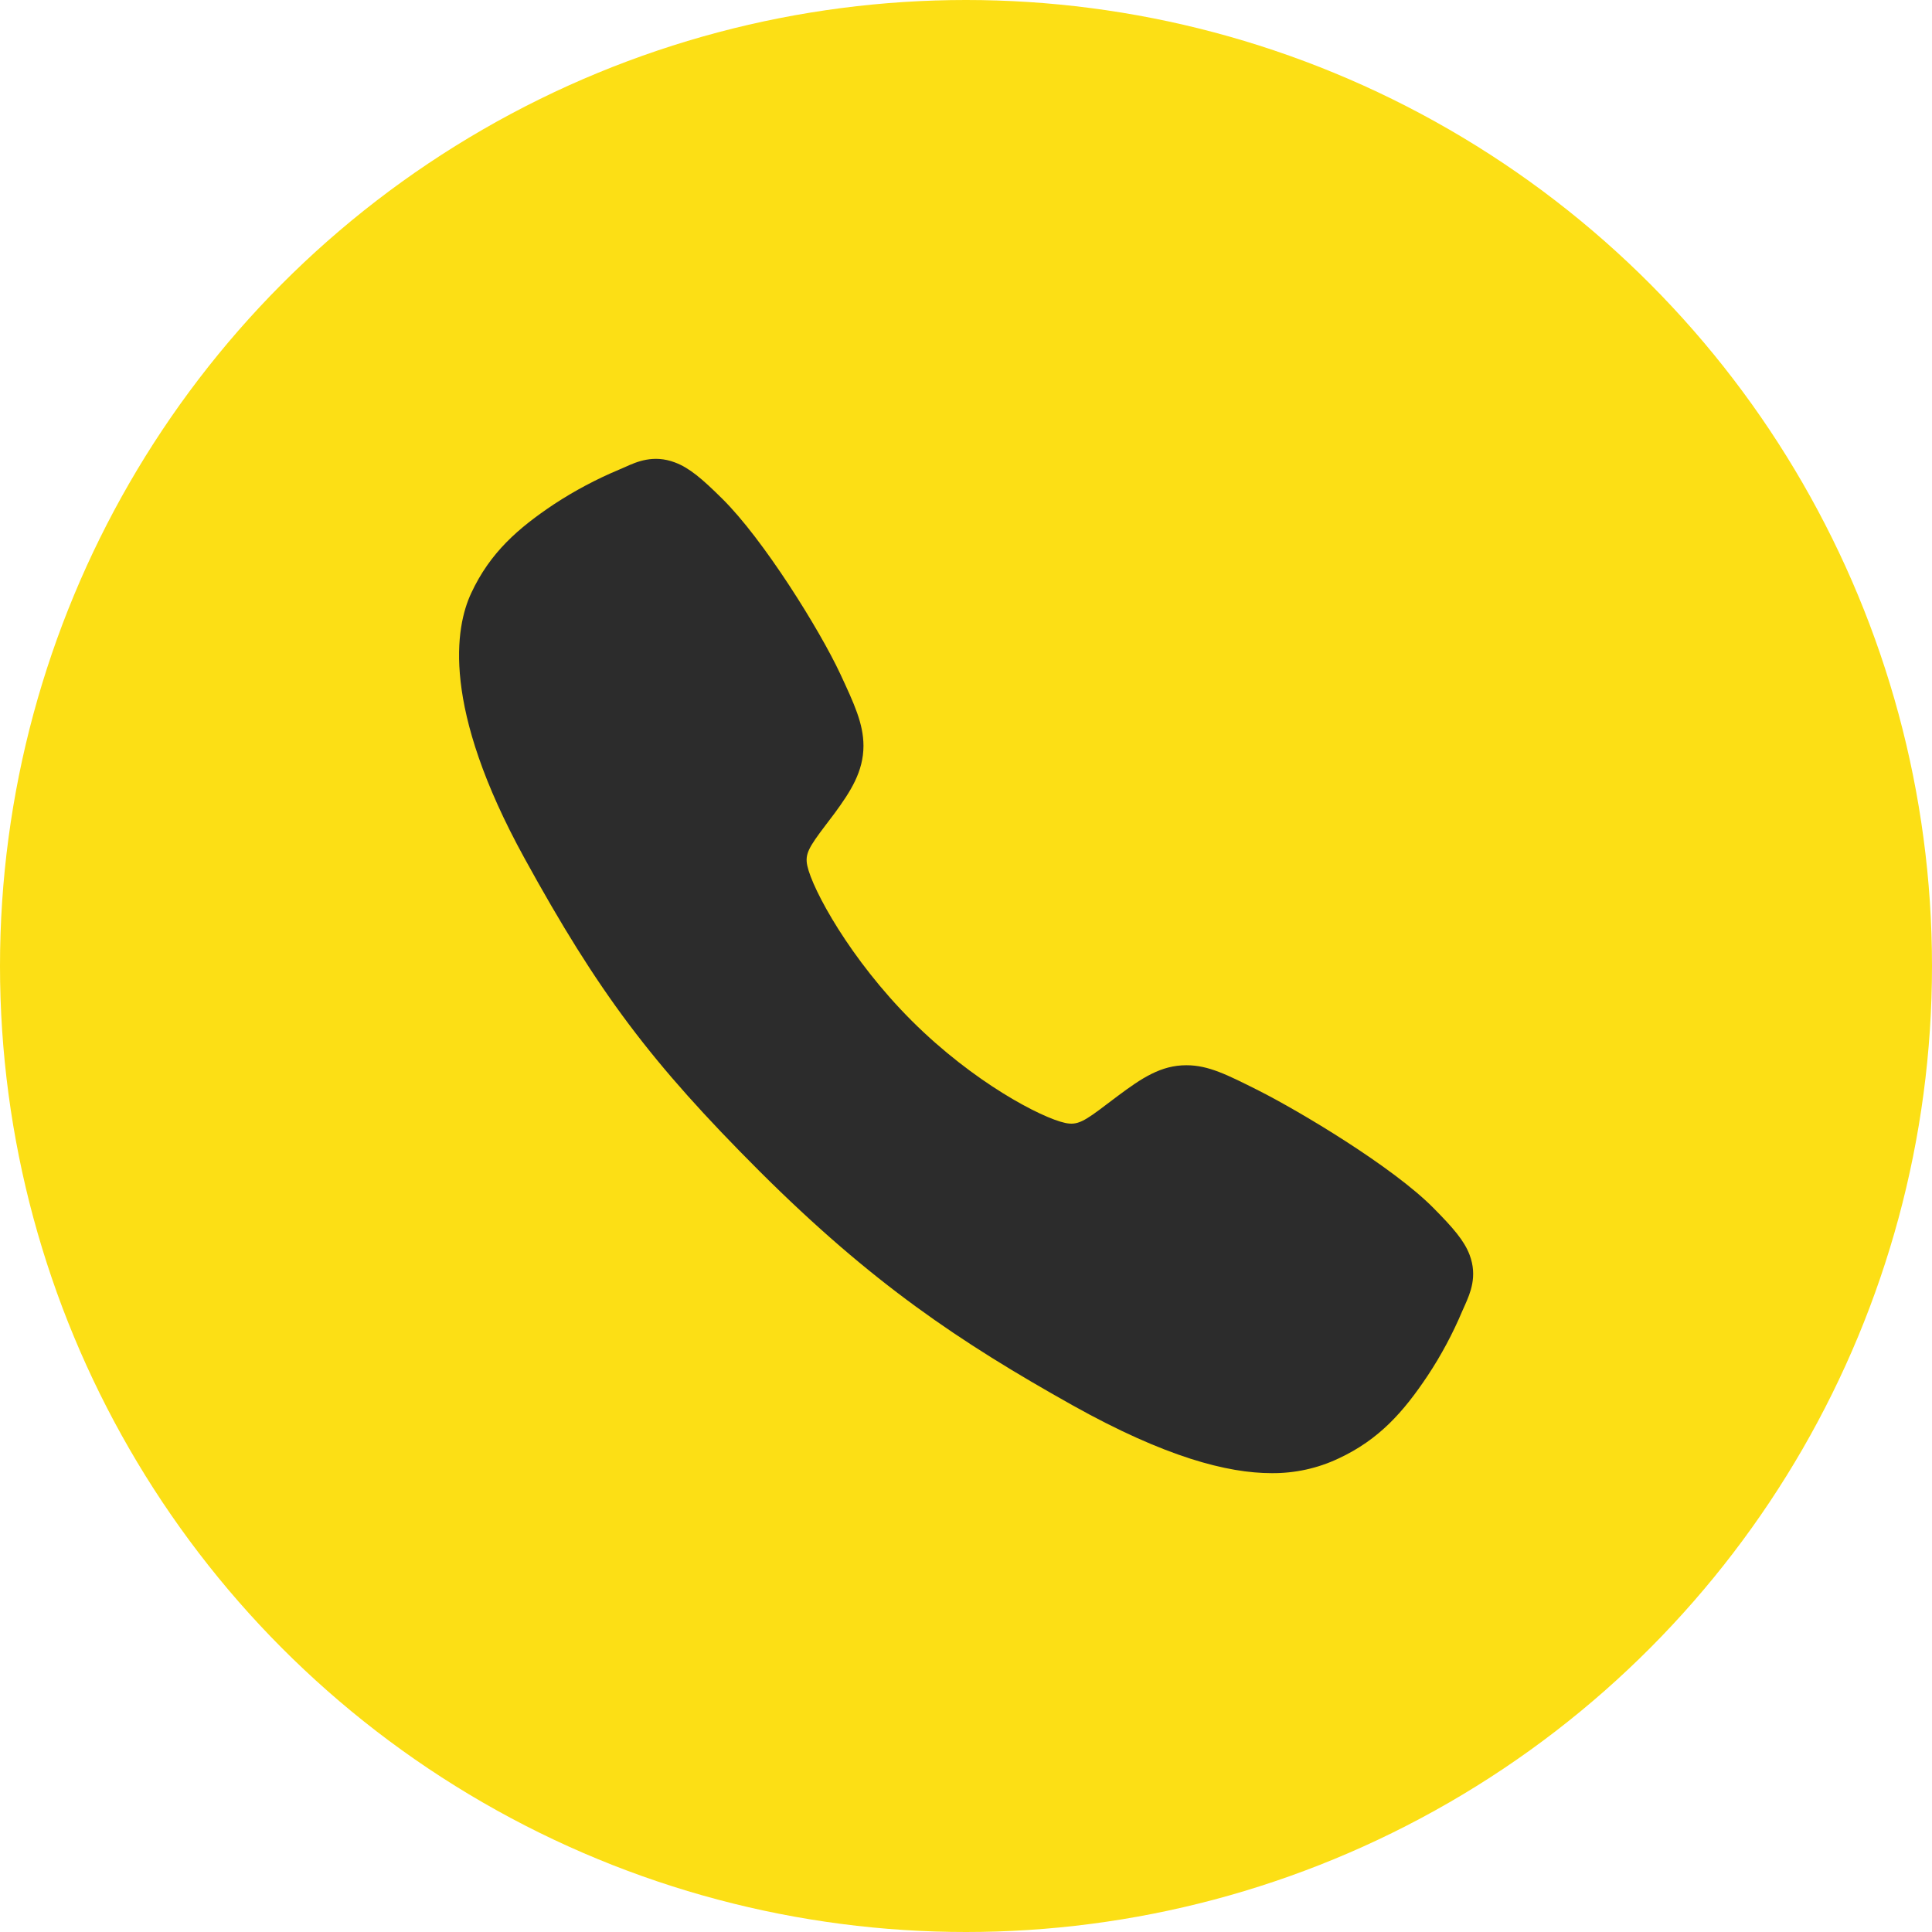
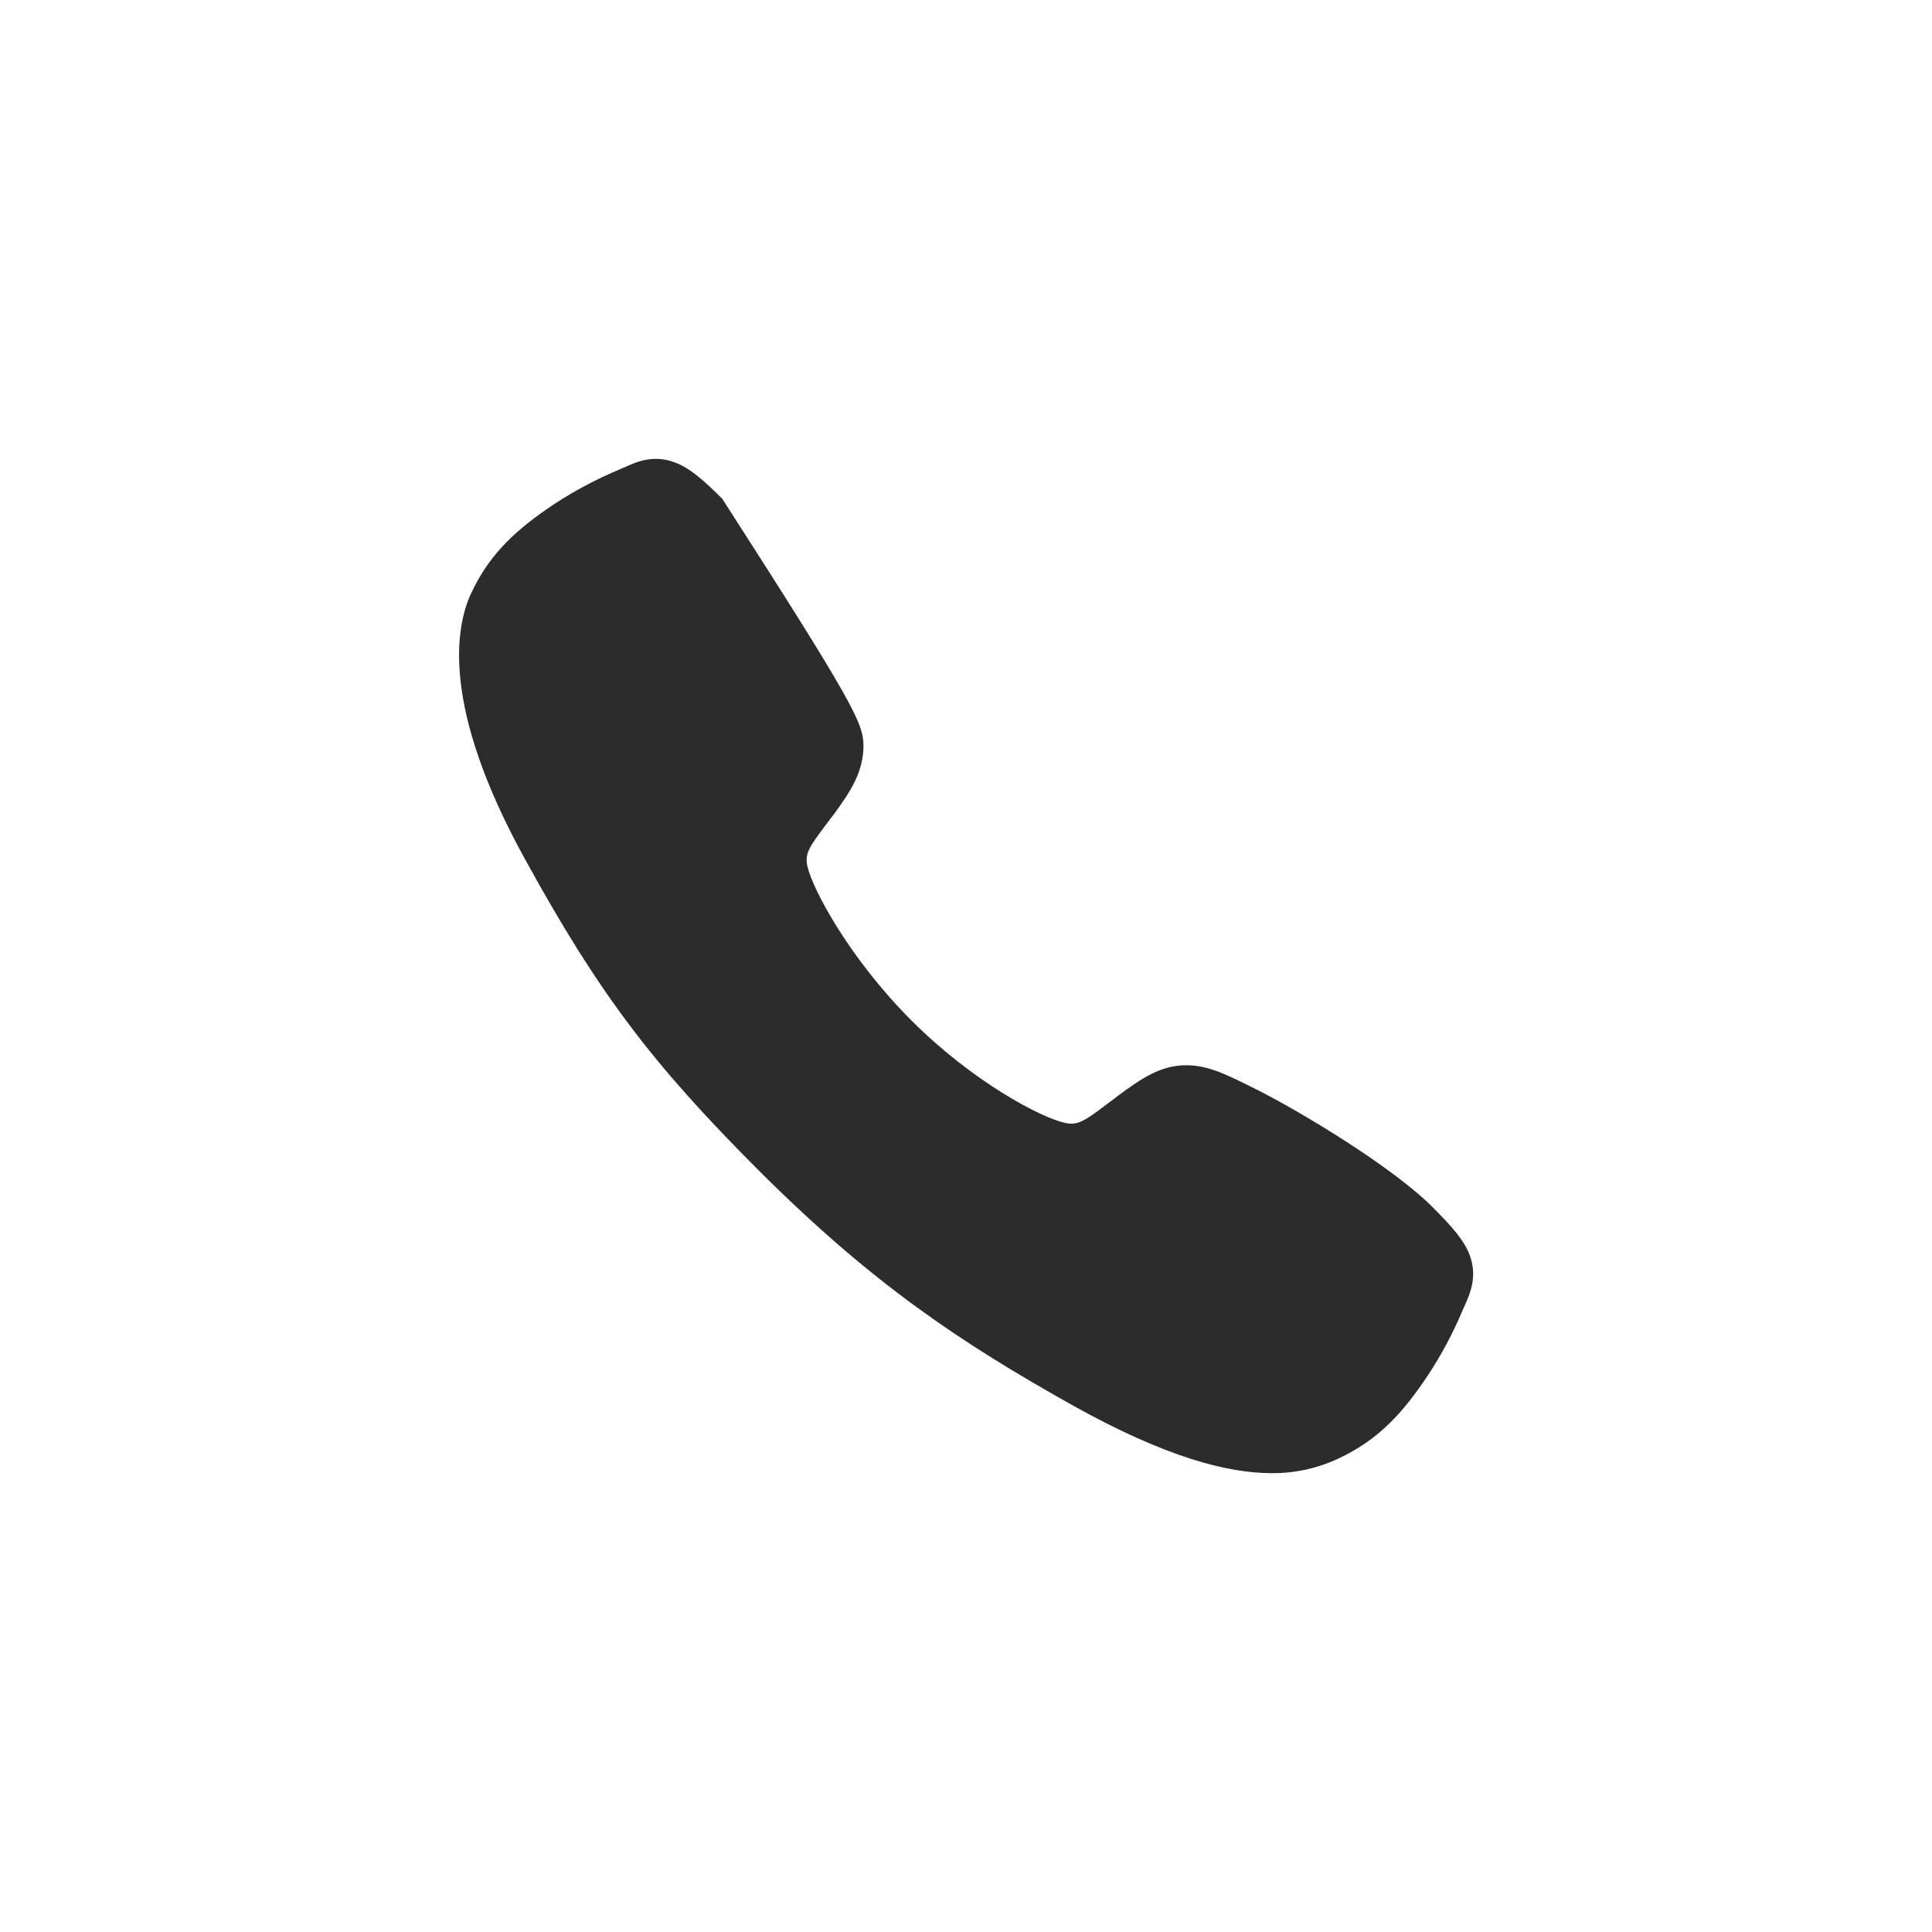
<svg xmlns="http://www.w3.org/2000/svg" width="30" height="30" viewBox="0 0 30 30" fill="none">
-   <circle cx="15" cy="15" r="15" fill="#FCDF15" />
-   <path d="M19.746 22.875C19.06 22.875 18.096 22.627 16.652 21.82C14.897 20.836 13.539 19.927 11.793 18.186C10.11 16.503 9.291 15.414 8.145 13.328C6.849 10.973 7.07 9.738 7.317 9.21C7.611 8.579 8.045 8.202 8.605 7.828C8.924 7.619 9.261 7.44 9.612 7.293C9.647 7.278 9.68 7.264 9.709 7.251C9.883 7.172 10.147 7.054 10.481 7.181C10.704 7.264 10.903 7.435 11.214 7.743C11.853 8.373 12.726 9.776 13.048 10.465C13.264 10.93 13.407 11.236 13.408 11.58C13.408 11.983 13.205 12.293 12.96 12.628C12.913 12.691 12.868 12.751 12.823 12.809C12.556 13.161 12.497 13.263 12.536 13.444C12.614 13.809 13.199 14.894 14.16 15.853C15.121 16.811 16.174 17.359 16.541 17.437C16.73 17.477 16.833 17.416 17.196 17.139C17.248 17.1 17.302 17.058 17.358 17.017C17.732 16.738 18.028 16.541 18.421 16.541H18.424C18.766 16.541 19.058 16.69 19.544 16.934C20.176 17.253 21.622 18.115 22.256 18.755C22.564 19.066 22.736 19.264 22.82 19.486C22.946 19.821 22.827 20.084 22.75 20.26C22.736 20.289 22.722 20.321 22.707 20.356C22.559 20.707 22.379 21.044 22.169 21.361C21.796 21.92 21.417 22.353 20.785 22.647C20.46 22.801 20.105 22.878 19.746 22.875Z" fill="#2C2C2C" />
+   <path d="M19.746 22.875C19.06 22.875 18.096 22.627 16.652 21.82C14.897 20.836 13.539 19.927 11.793 18.186C10.11 16.503 9.291 15.414 8.145 13.328C6.849 10.973 7.07 9.738 7.317 9.21C7.611 8.579 8.045 8.202 8.605 7.828C8.924 7.619 9.261 7.44 9.612 7.293C9.647 7.278 9.68 7.264 9.709 7.251C9.883 7.172 10.147 7.054 10.481 7.181C10.704 7.264 10.903 7.435 11.214 7.743C13.264 10.93 13.407 11.236 13.408 11.58C13.408 11.983 13.205 12.293 12.96 12.628C12.913 12.691 12.868 12.751 12.823 12.809C12.556 13.161 12.497 13.263 12.536 13.444C12.614 13.809 13.199 14.894 14.16 15.853C15.121 16.811 16.174 17.359 16.541 17.437C16.73 17.477 16.833 17.416 17.196 17.139C17.248 17.1 17.302 17.058 17.358 17.017C17.732 16.738 18.028 16.541 18.421 16.541H18.424C18.766 16.541 19.058 16.69 19.544 16.934C20.176 17.253 21.622 18.115 22.256 18.755C22.564 19.066 22.736 19.264 22.82 19.486C22.946 19.821 22.827 20.084 22.75 20.26C22.736 20.289 22.722 20.321 22.707 20.356C22.559 20.707 22.379 21.044 22.169 21.361C21.796 21.92 21.417 22.353 20.785 22.647C20.46 22.801 20.105 22.878 19.746 22.875Z" fill="#2C2C2C" />
</svg>